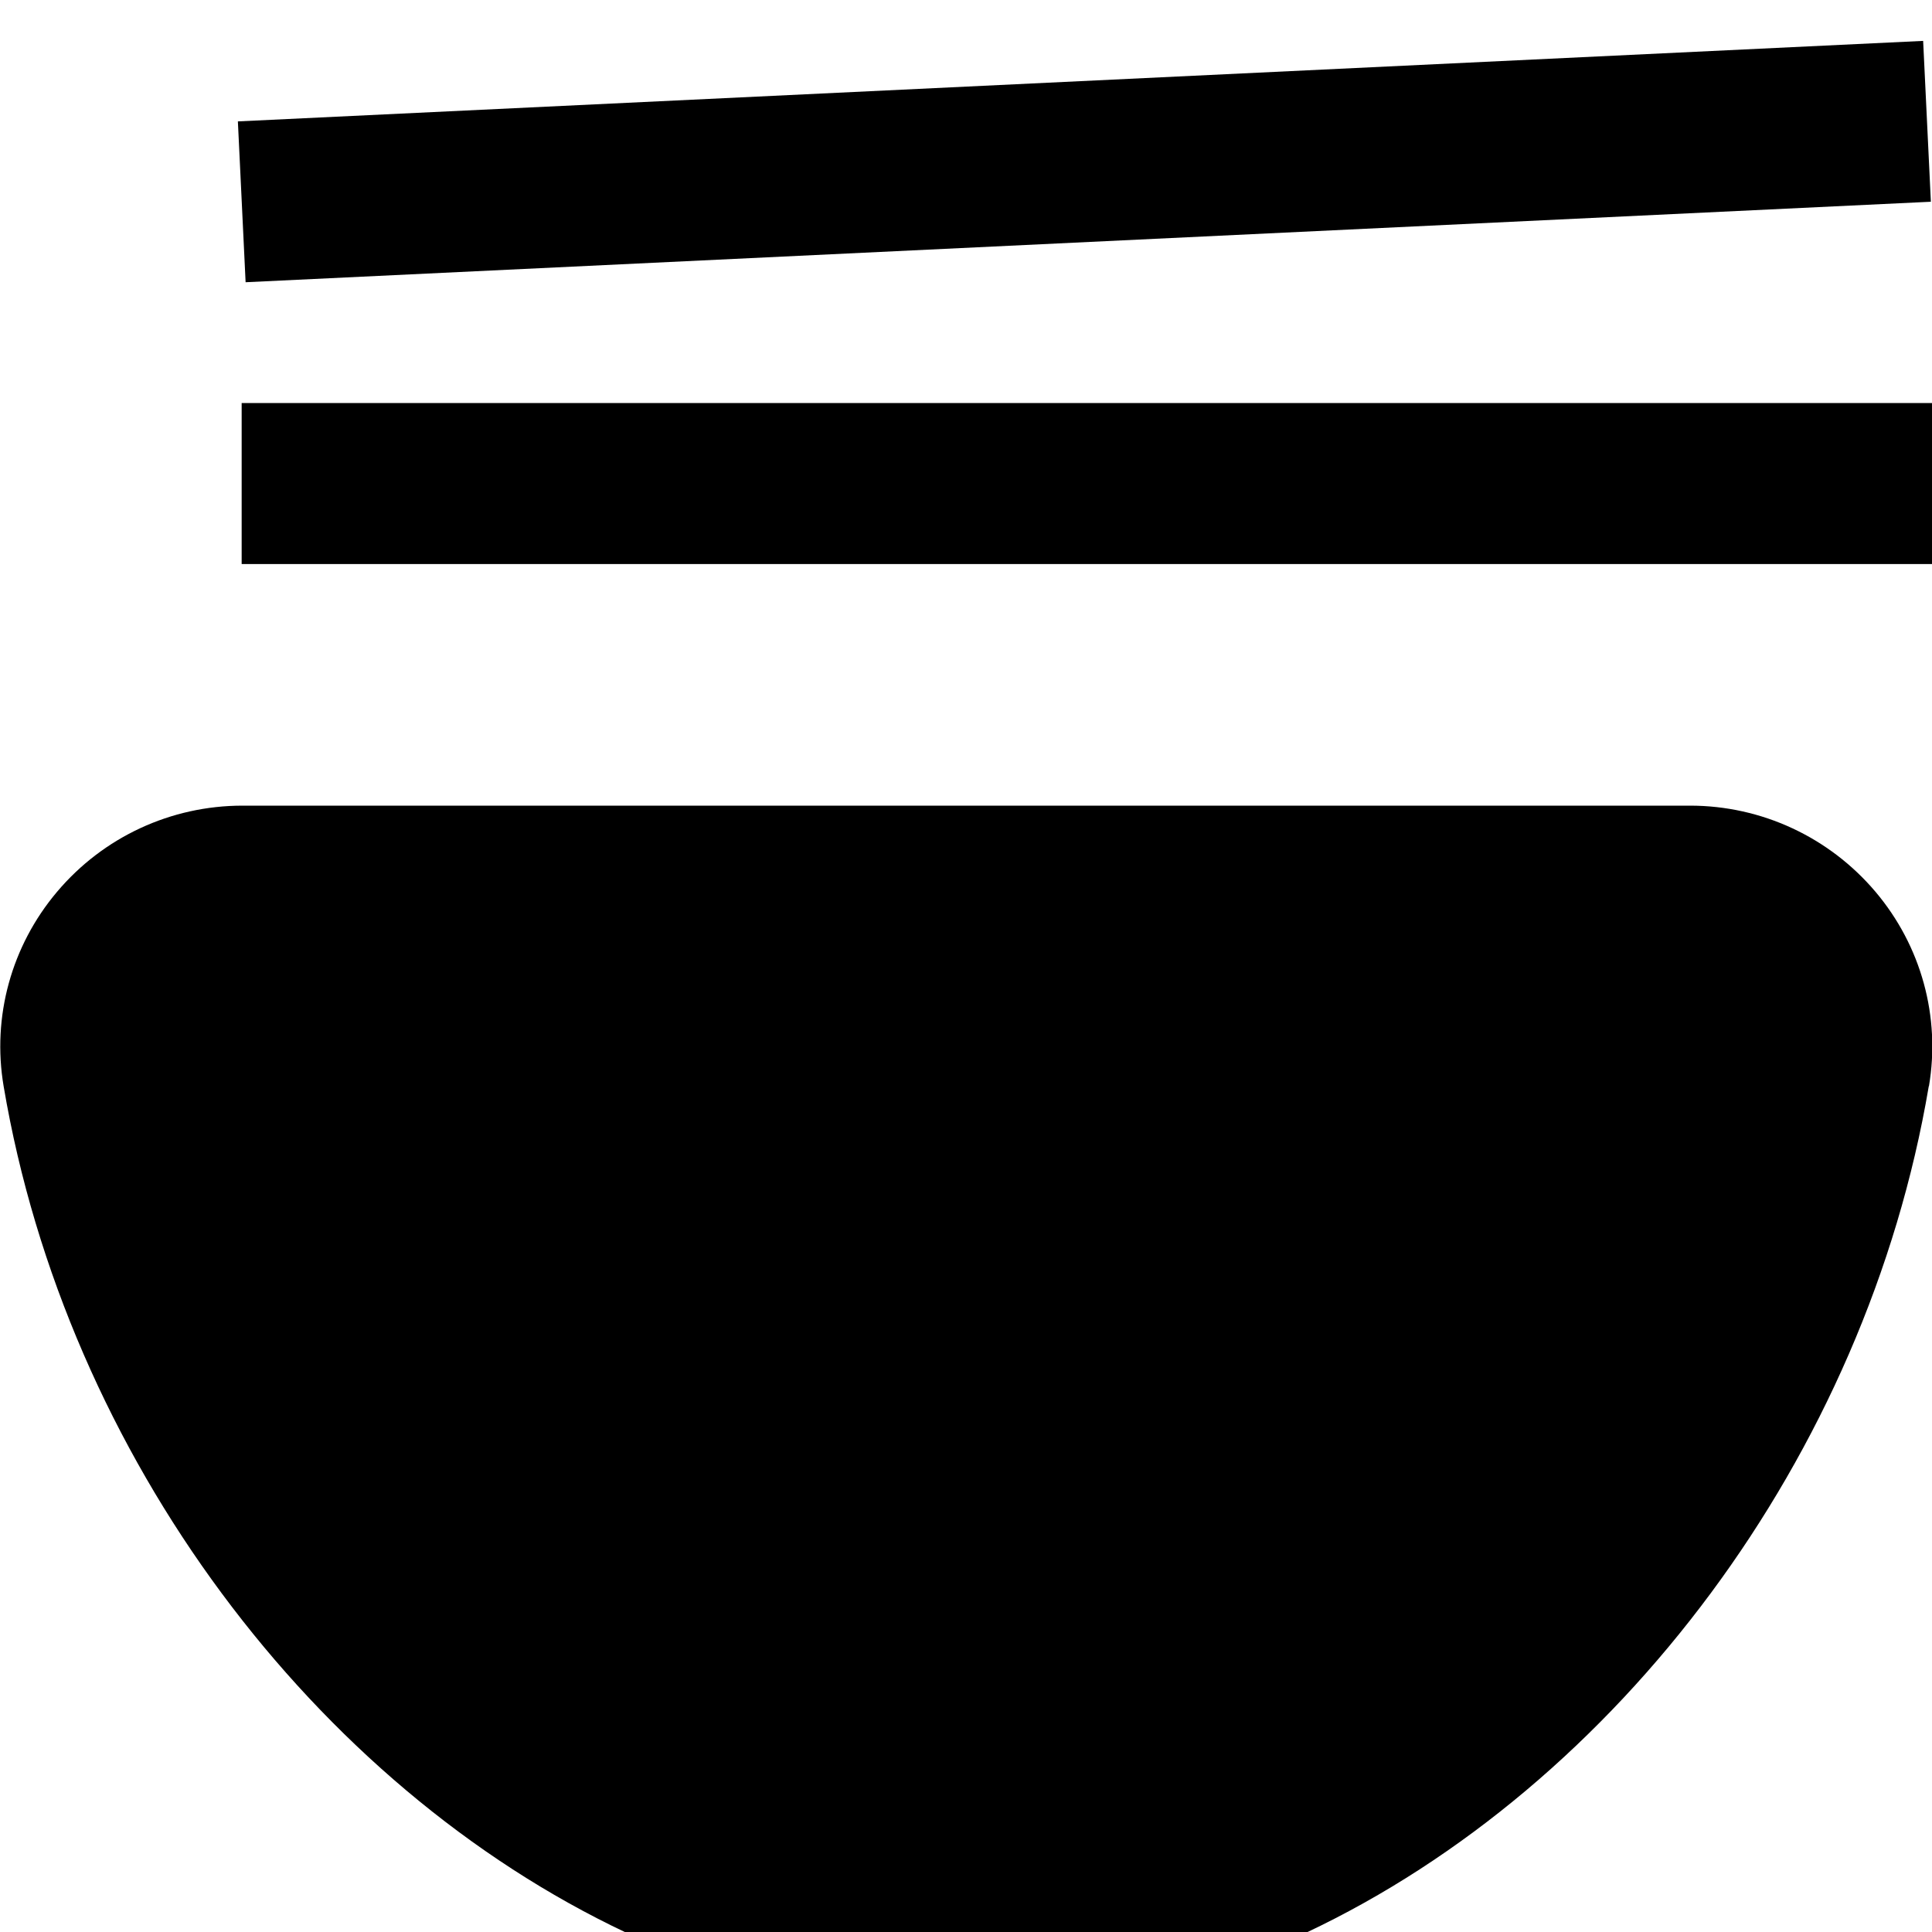
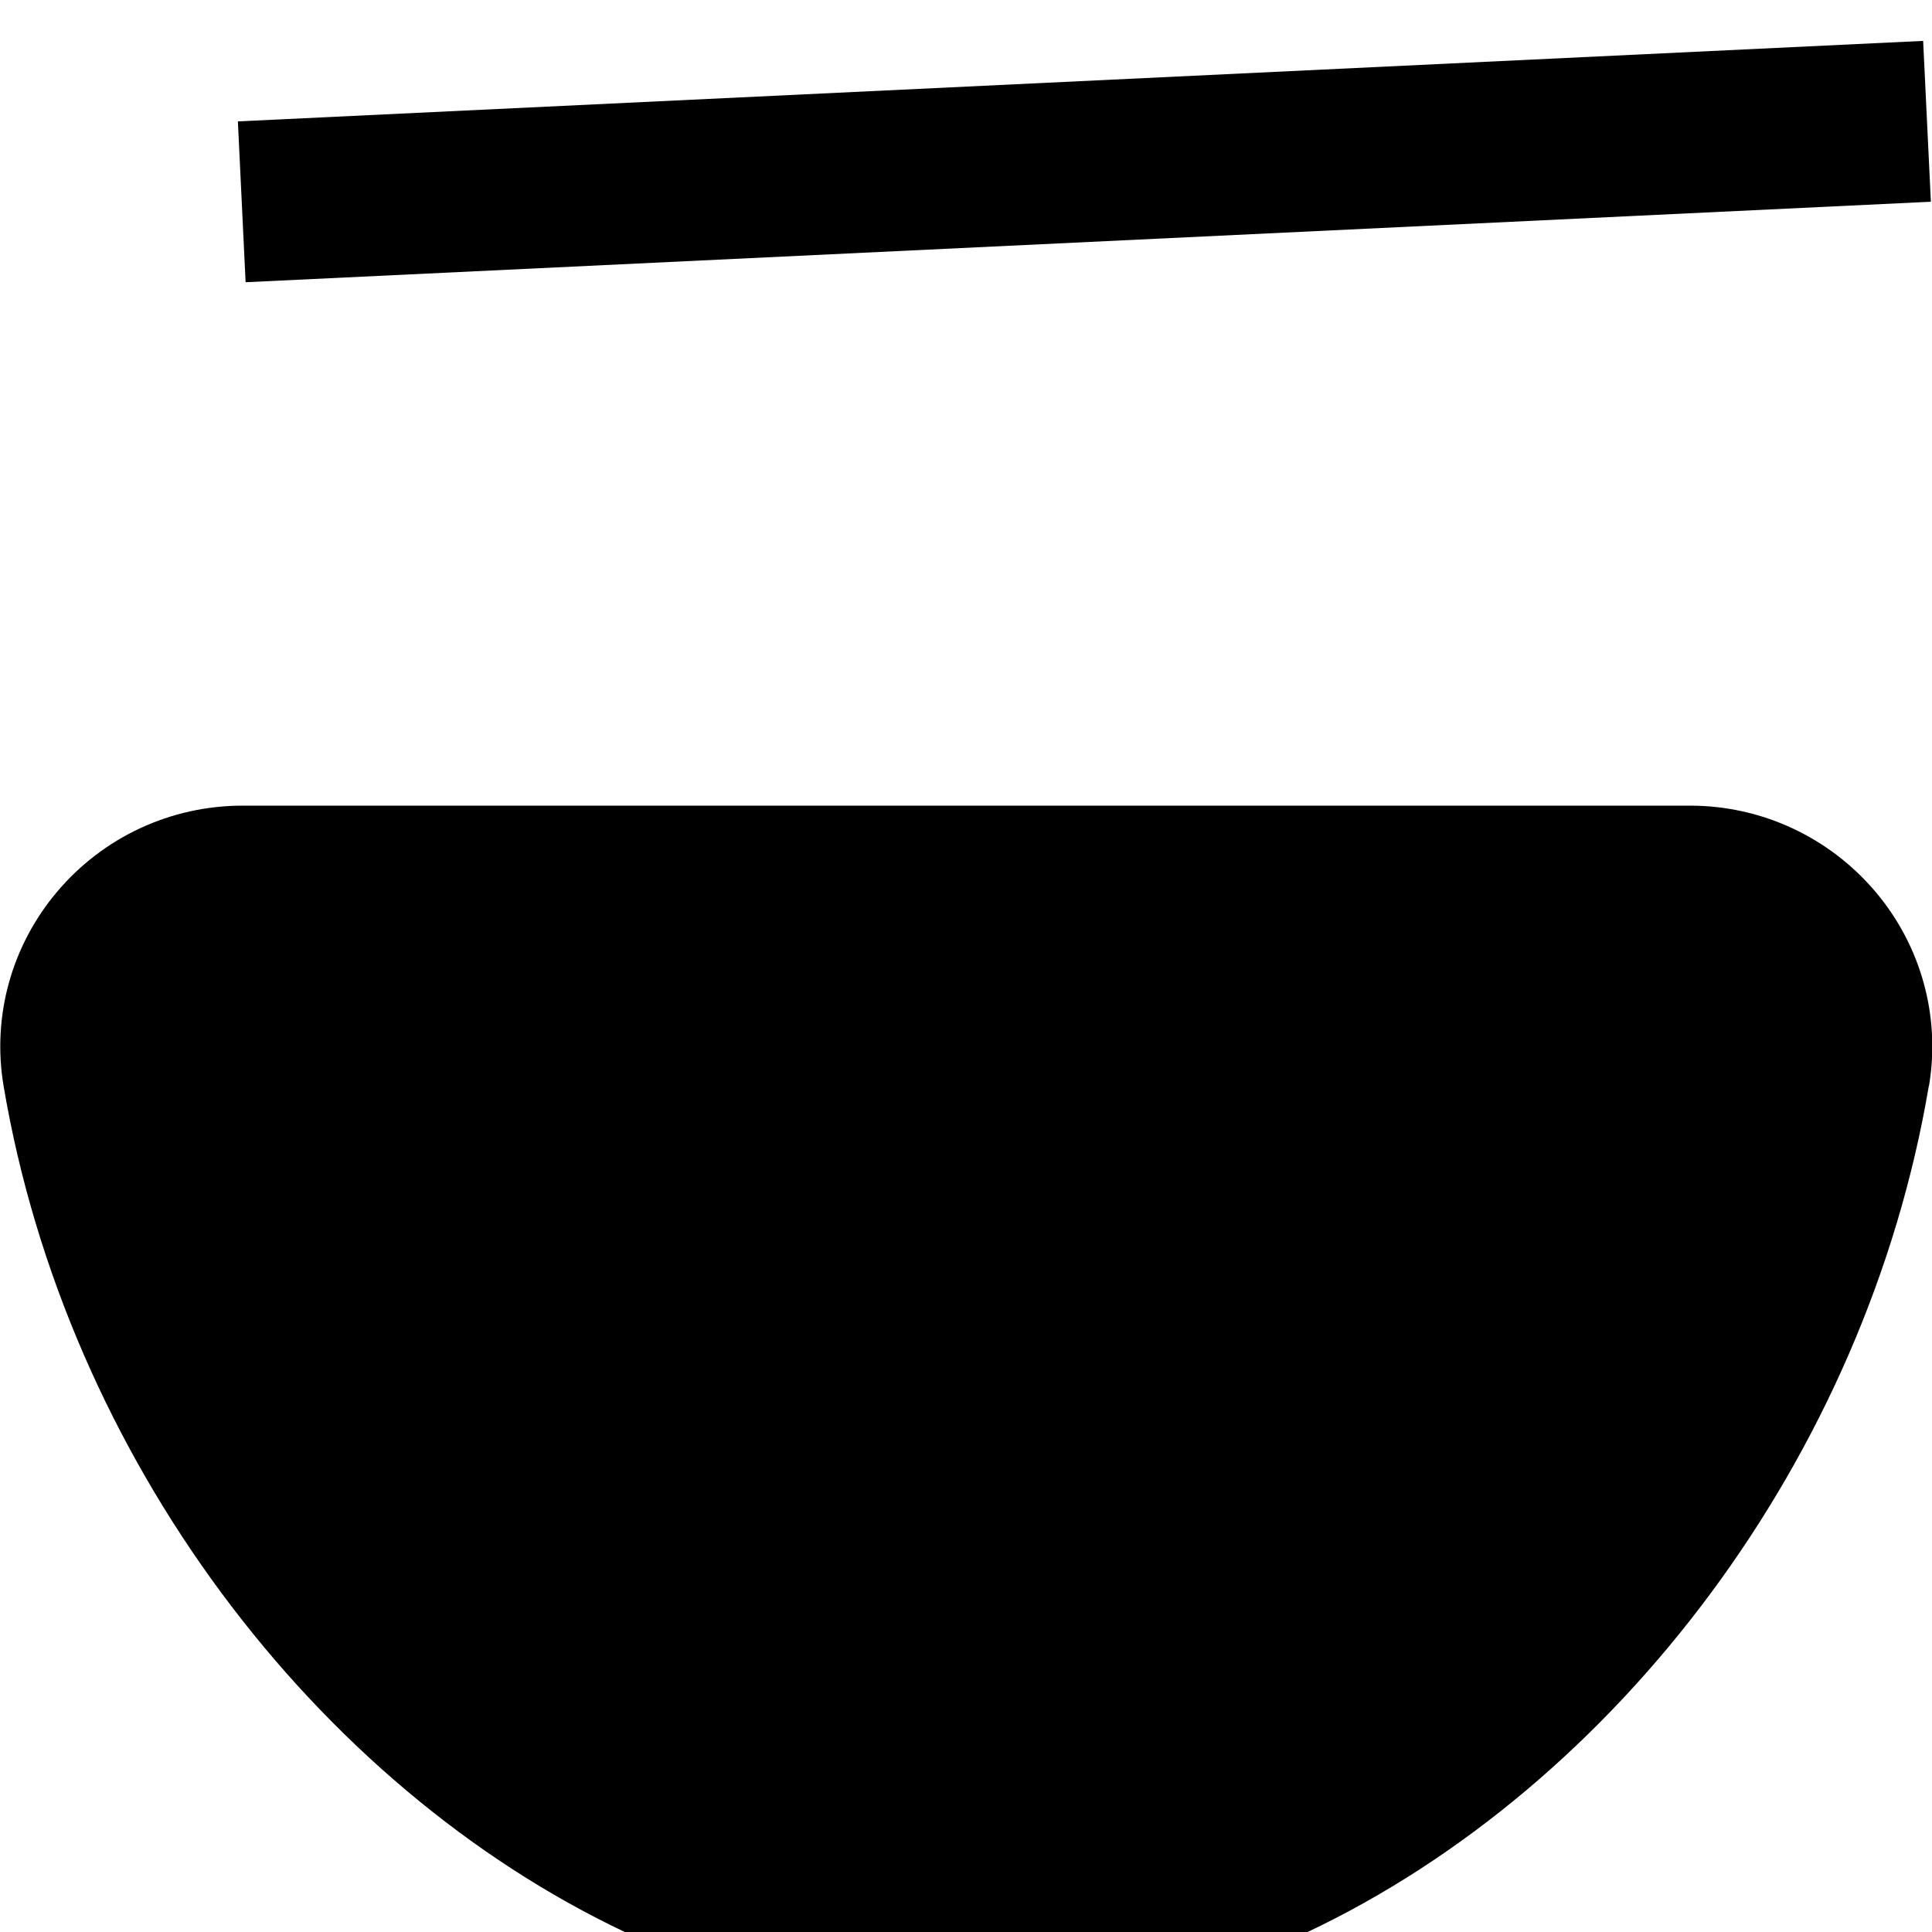
<svg xmlns="http://www.w3.org/2000/svg" id="Layer_1" data-name="Layer 1" viewBox="0 0 24 24" width="512" height="512">
-   <path d="m23.96,13.493c-.778,4.601-3.866,8.689-7.733,10.515H7.778C3.911,22.182.823,18.094.045,13.493c-.146-.862.096-1.743.664-2.415.575-.681,1.415-1.07,2.304-1.07h17.981c.889,0,1.729.391,2.304,1.07.568.672.81,1.553.664,2.415ZM3.002,5.007v2h21.001v-2H3.002Zm20.984-2.501l-.096-1.998L2.955,1.508l.096,1.998,20.937-1Z" />
+   <path d="m23.96,13.493c-.778,4.601-3.866,8.689-7.733,10.515H7.778C3.911,22.182.823,18.094.045,13.493c-.146-.862.096-1.743.664-2.415.575-.681,1.415-1.07,2.304-1.07h17.981c.889,0,1.729.391,2.304,1.07.568.672.81,1.553.664,2.415ZM3.002,5.007v2v-2H3.002Zm20.984-2.501l-.096-1.998L2.955,1.508l.096,1.998,20.937-1Z" />
</svg>